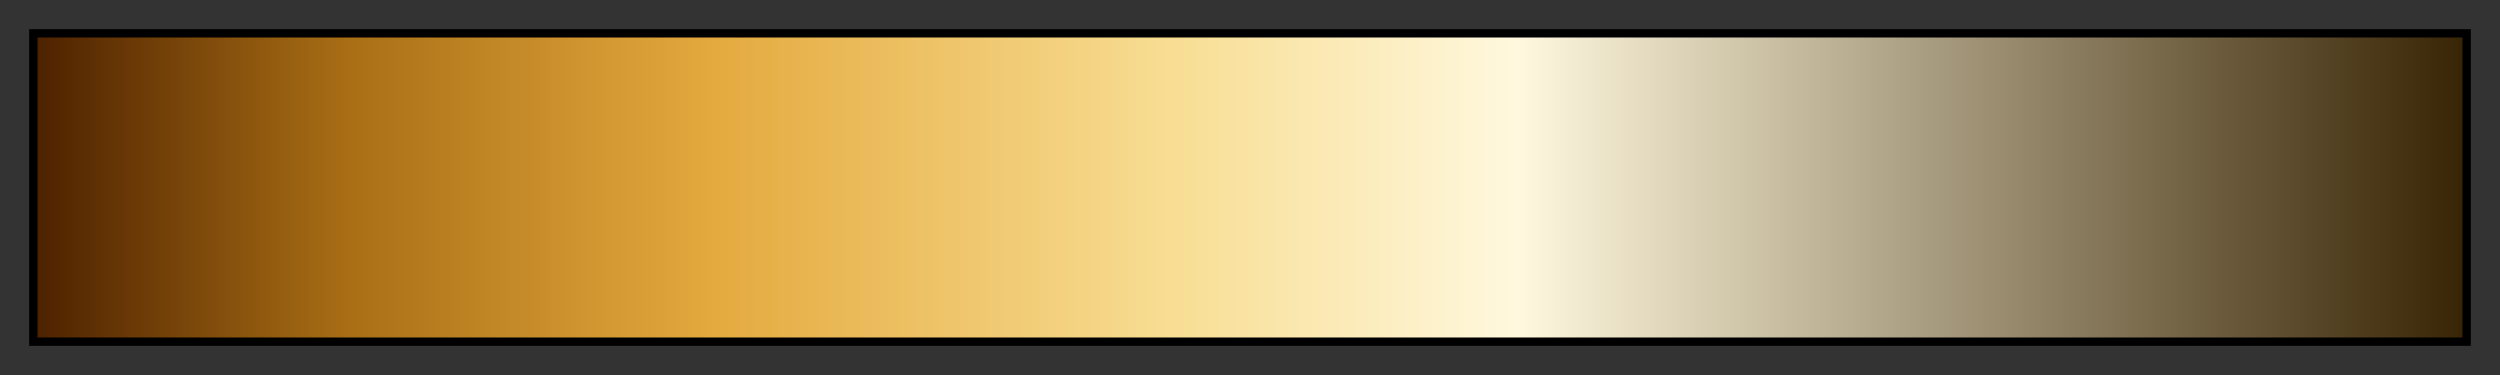
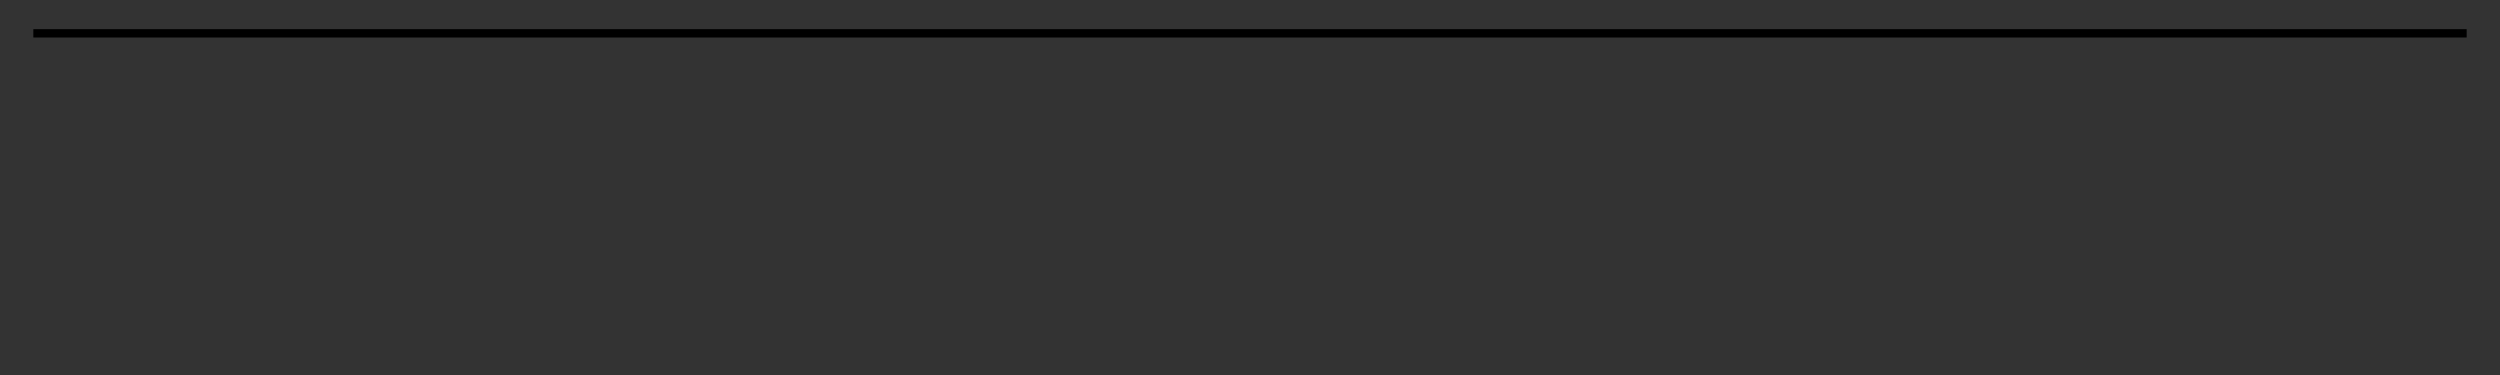
<svg xmlns="http://www.w3.org/2000/svg" height="45" viewBox="0 0 300 45" width="300">
  <rect x="0" y="0" width="300" height="45" fill="#333333" stroke="none" />
  <linearGradient id="a" gradientUnits="objectBoundingBox" spreadMethod="pad" x1="0%" x2="100%" y1="0%" y2="0%">
    <stop offset="0" stop-color="#4d2200" />
    <stop offset=".13" stop-color="#aa6f15" />
    <stop offset=".28" stop-color="#e4aa3f" />
    <stop offset=".47" stop-color="#f8de94" />
    <stop offset=".61" stop-color="#fff8de" />
    <stop offset="1" stop-color="#382505" />
  </linearGradient>
-   <path d="m4 4h292v37h-292z" fill="url(#a)" stroke="#000" />
+   <path d="m4 4h292h-292z" fill="url(#a)" stroke="#000" />
</svg>